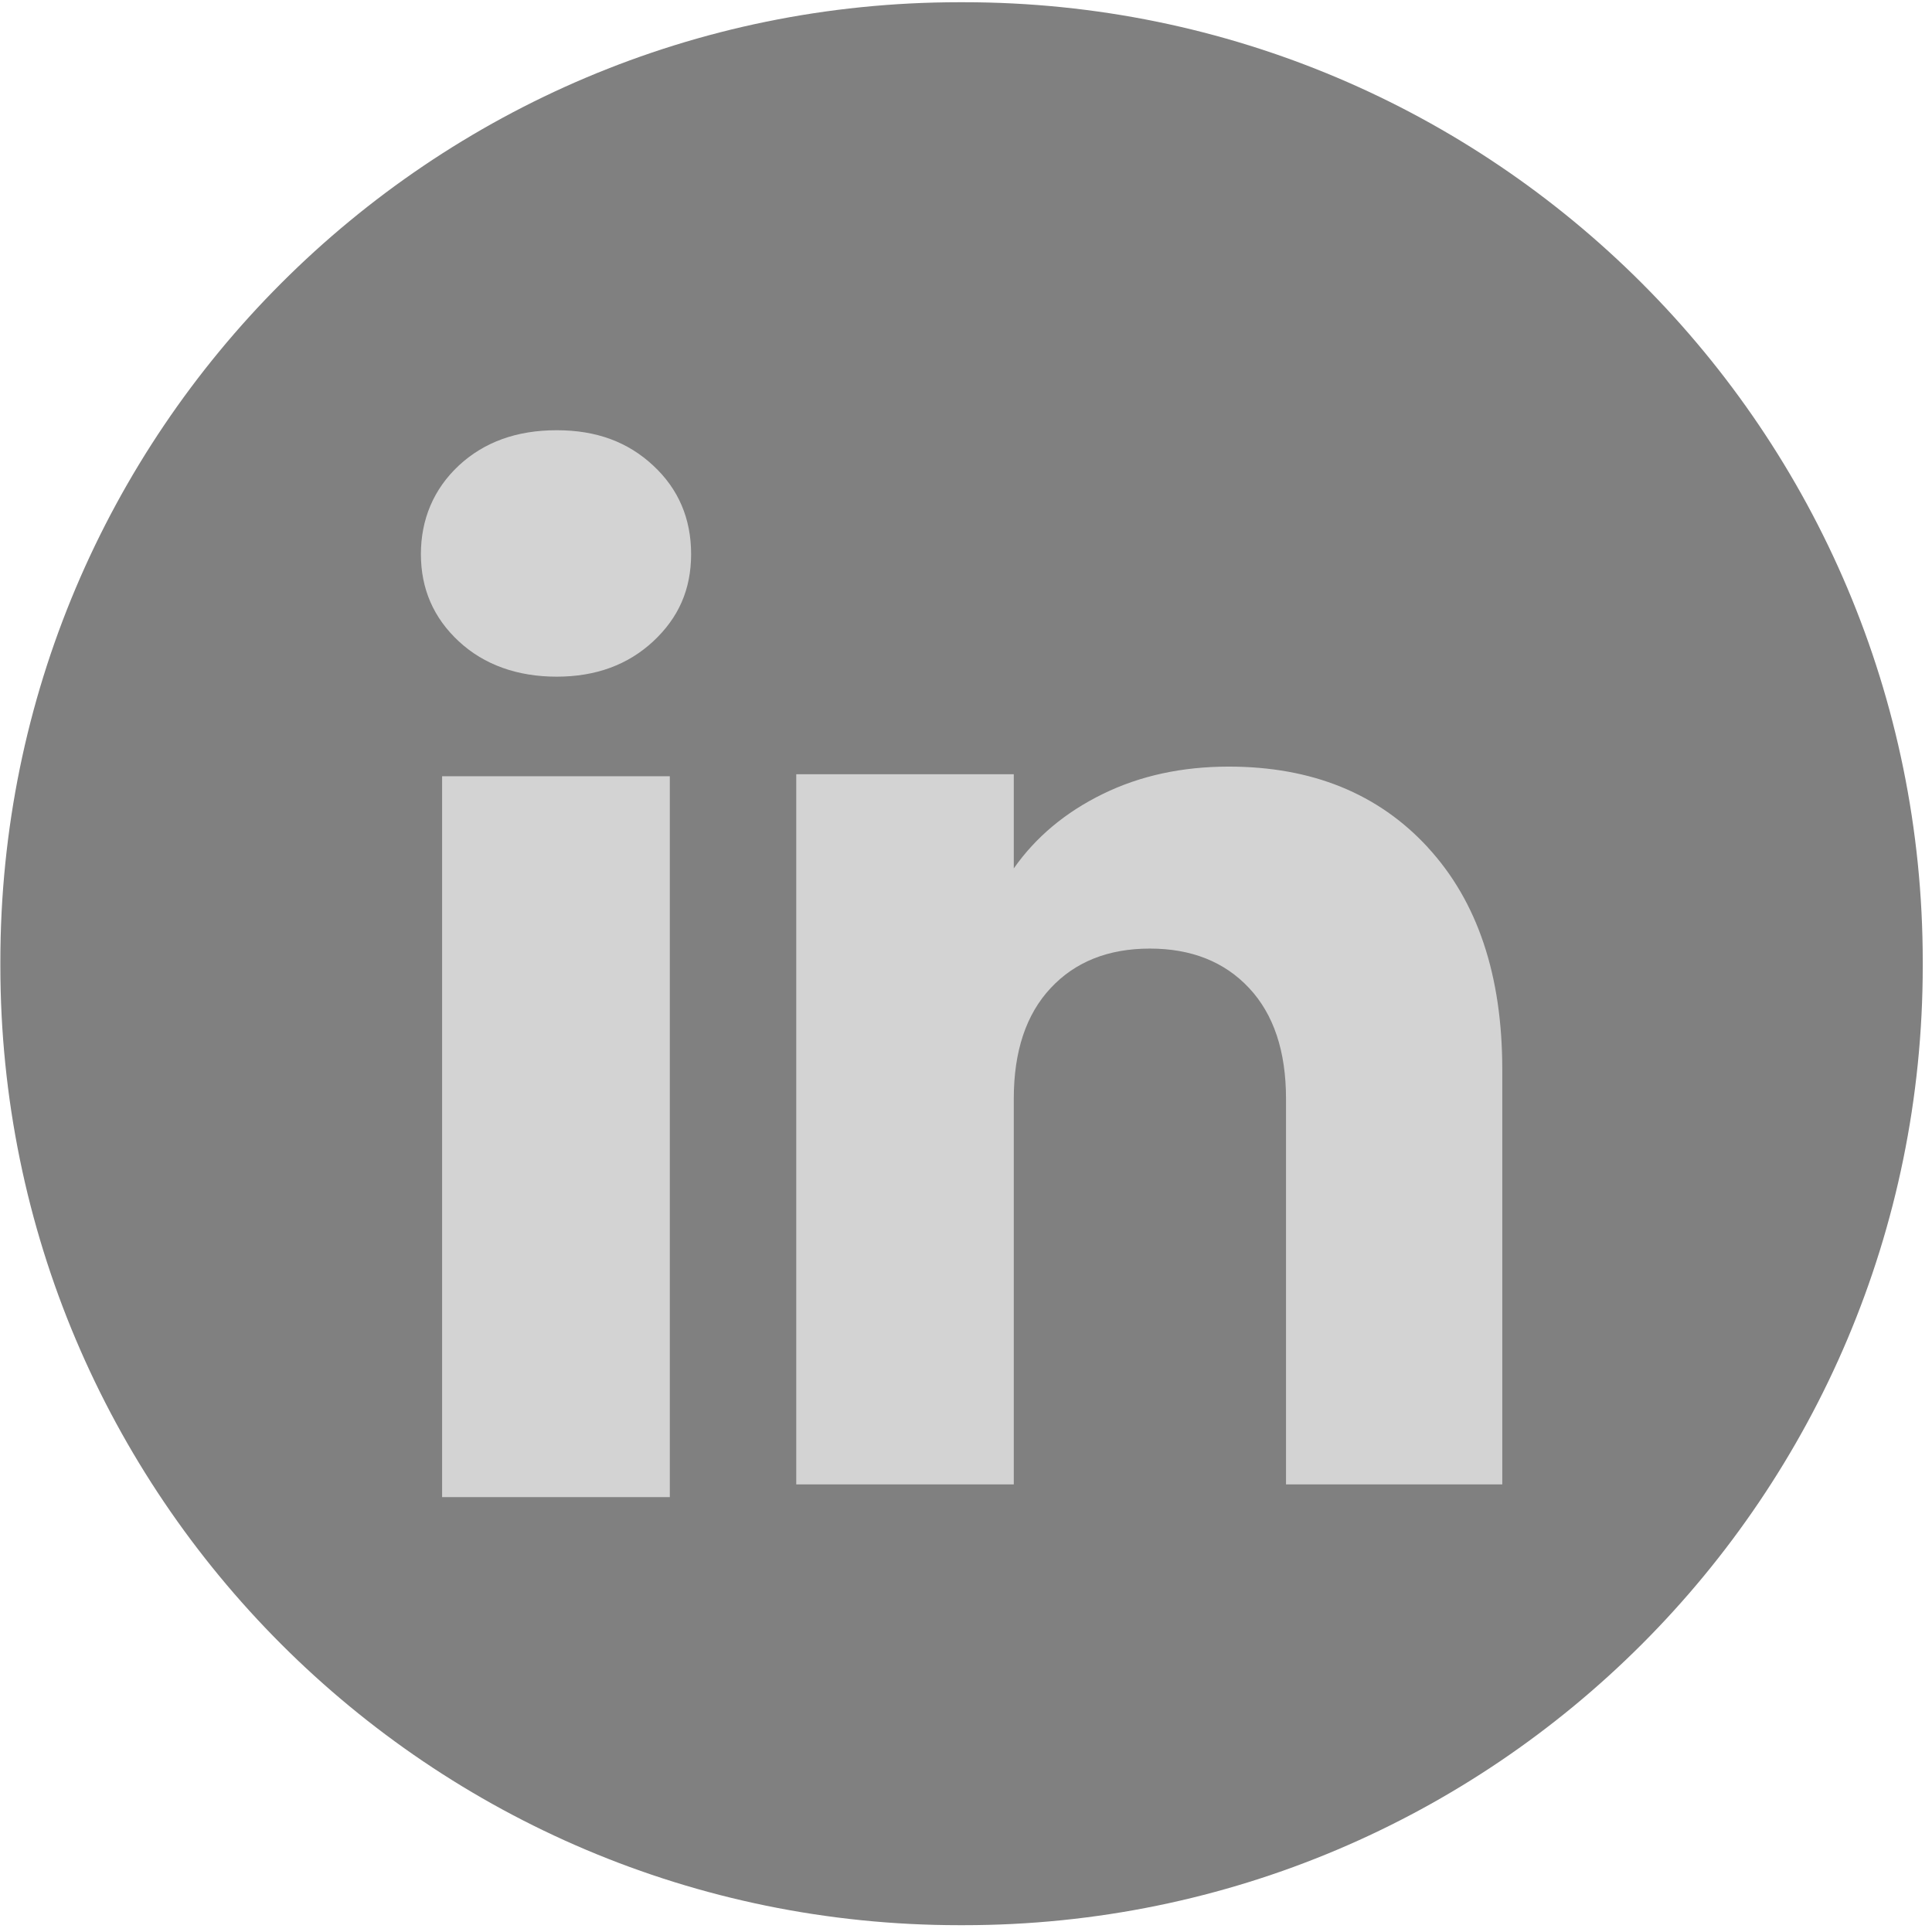
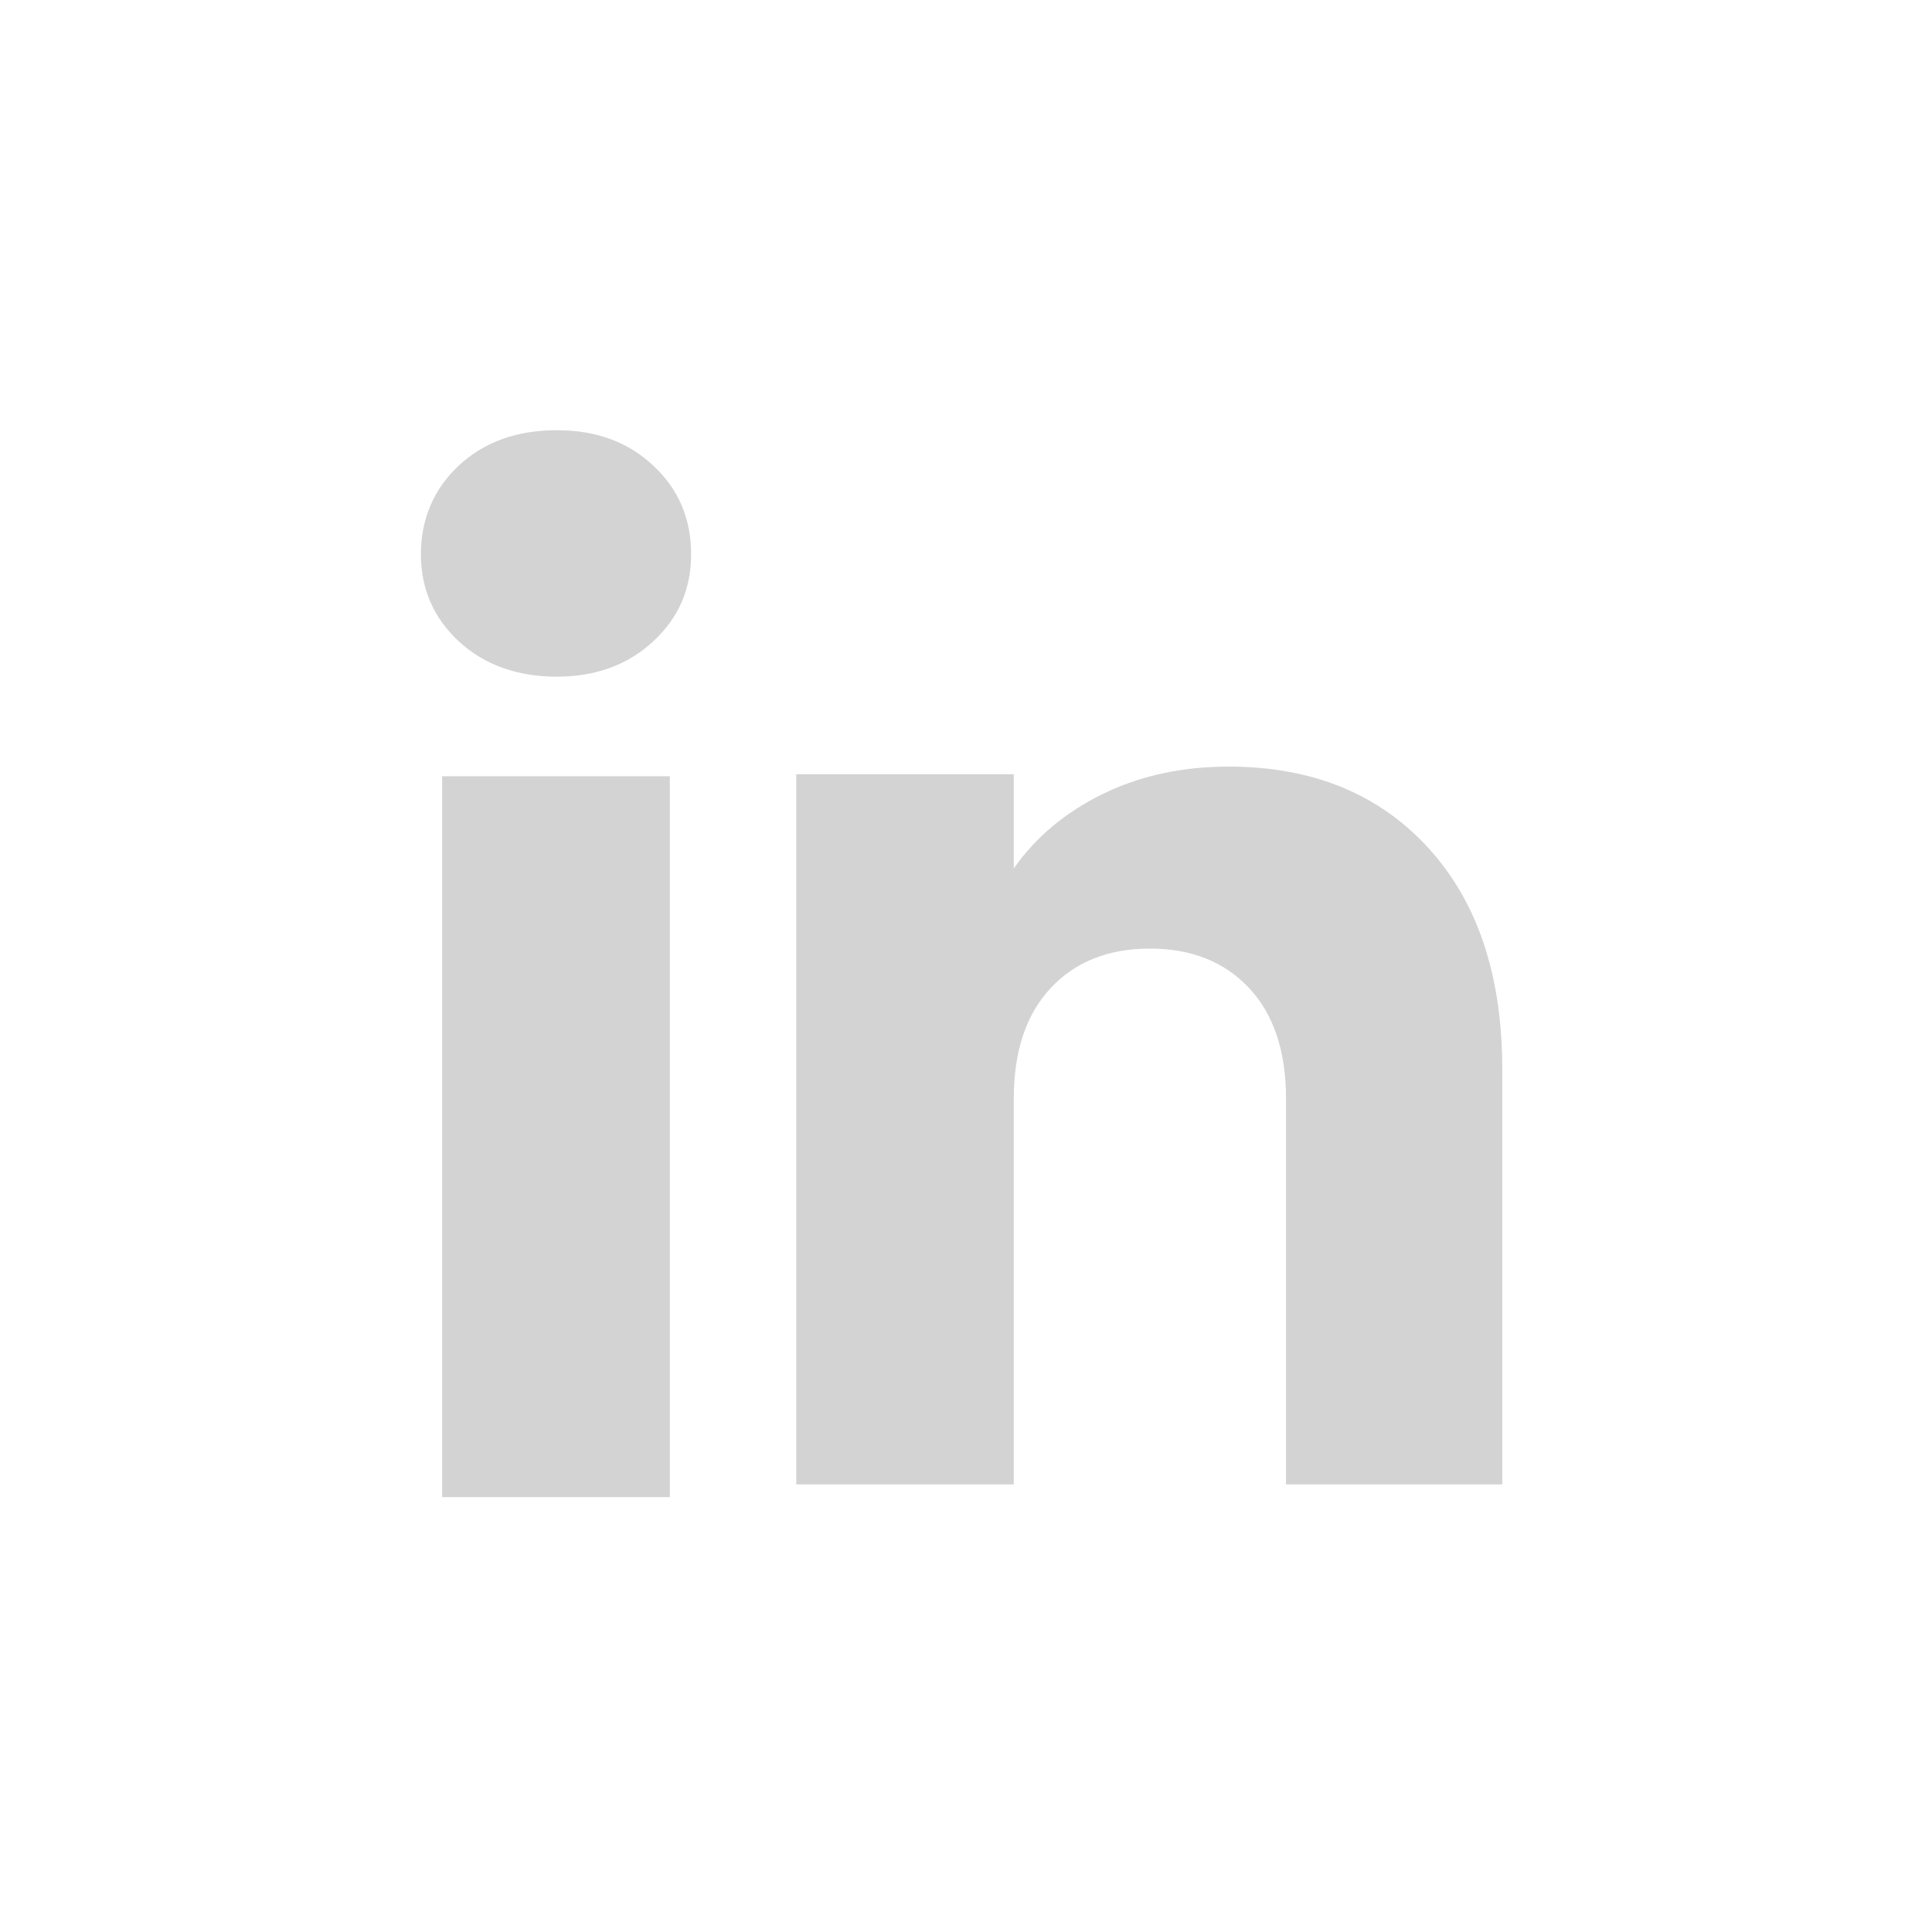
<svg xmlns="http://www.w3.org/2000/svg" width="201" height="201" viewBox="0 0 201 201" fill="none">
-   <path d="M100.265 0.232H99.81C44.707 0.232 0.037 44.914 0.037 100.033V100.489C0.037 155.608 44.707 200.291 99.81 200.291H100.265C155.368 200.291 200.037 155.608 200.037 100.489V100.033C200.037 44.914 155.368 0.232 100.265 0.232Z" fill="gray" />
  <path d="M47.734 66.726C45.099 64.28 43.789 61.252 43.789 57.65C43.789 54.047 45.106 50.886 47.734 48.433C50.368 45.987 53.76 44.76 57.915 44.76C62.07 44.76 65.328 45.987 67.956 48.433C70.591 50.879 71.901 53.956 71.901 57.65C71.901 61.343 70.584 64.28 67.956 66.726C65.321 69.172 61.979 70.399 57.915 70.399C53.851 70.399 50.368 69.172 47.734 66.726ZM69.686 80.758V155.755H45.996V80.758H69.686Z" fill="lightgray" />
  <path d="M148.55 88.167C153.714 93.774 156.293 101.47 156.293 111.269V154.43H133.793V114.311C133.793 109.369 132.511 105.528 129.954 102.795C127.396 100.061 123.949 98.688 119.632 98.688C115.316 98.688 111.868 100.054 109.311 102.795C106.753 105.528 105.471 109.369 105.471 114.311V154.43H82.839V80.548H105.471V90.347C107.762 87.081 110.853 84.501 114.734 82.602C118.616 80.702 122.982 79.756 127.837 79.756C136.484 79.756 143.393 82.56 148.55 88.16V88.167Z" fill="lightgray" />
</svg>